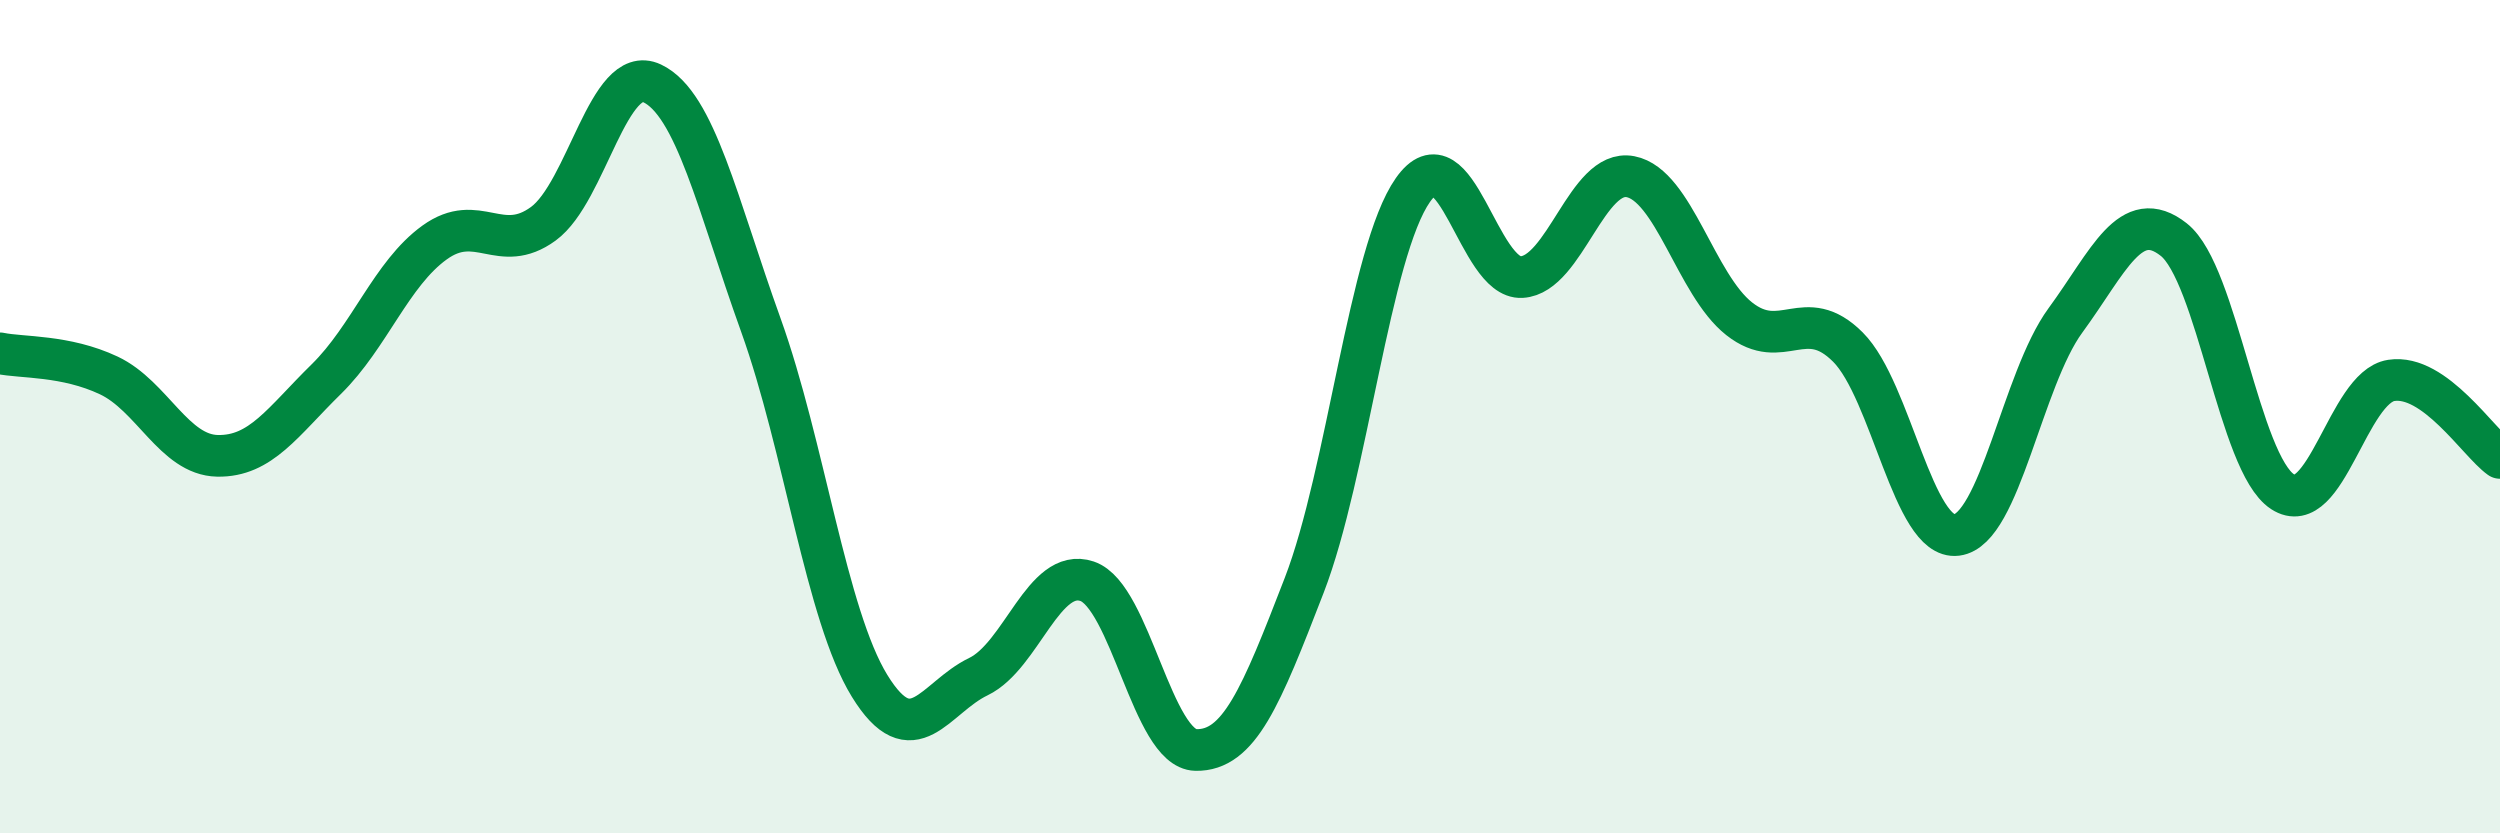
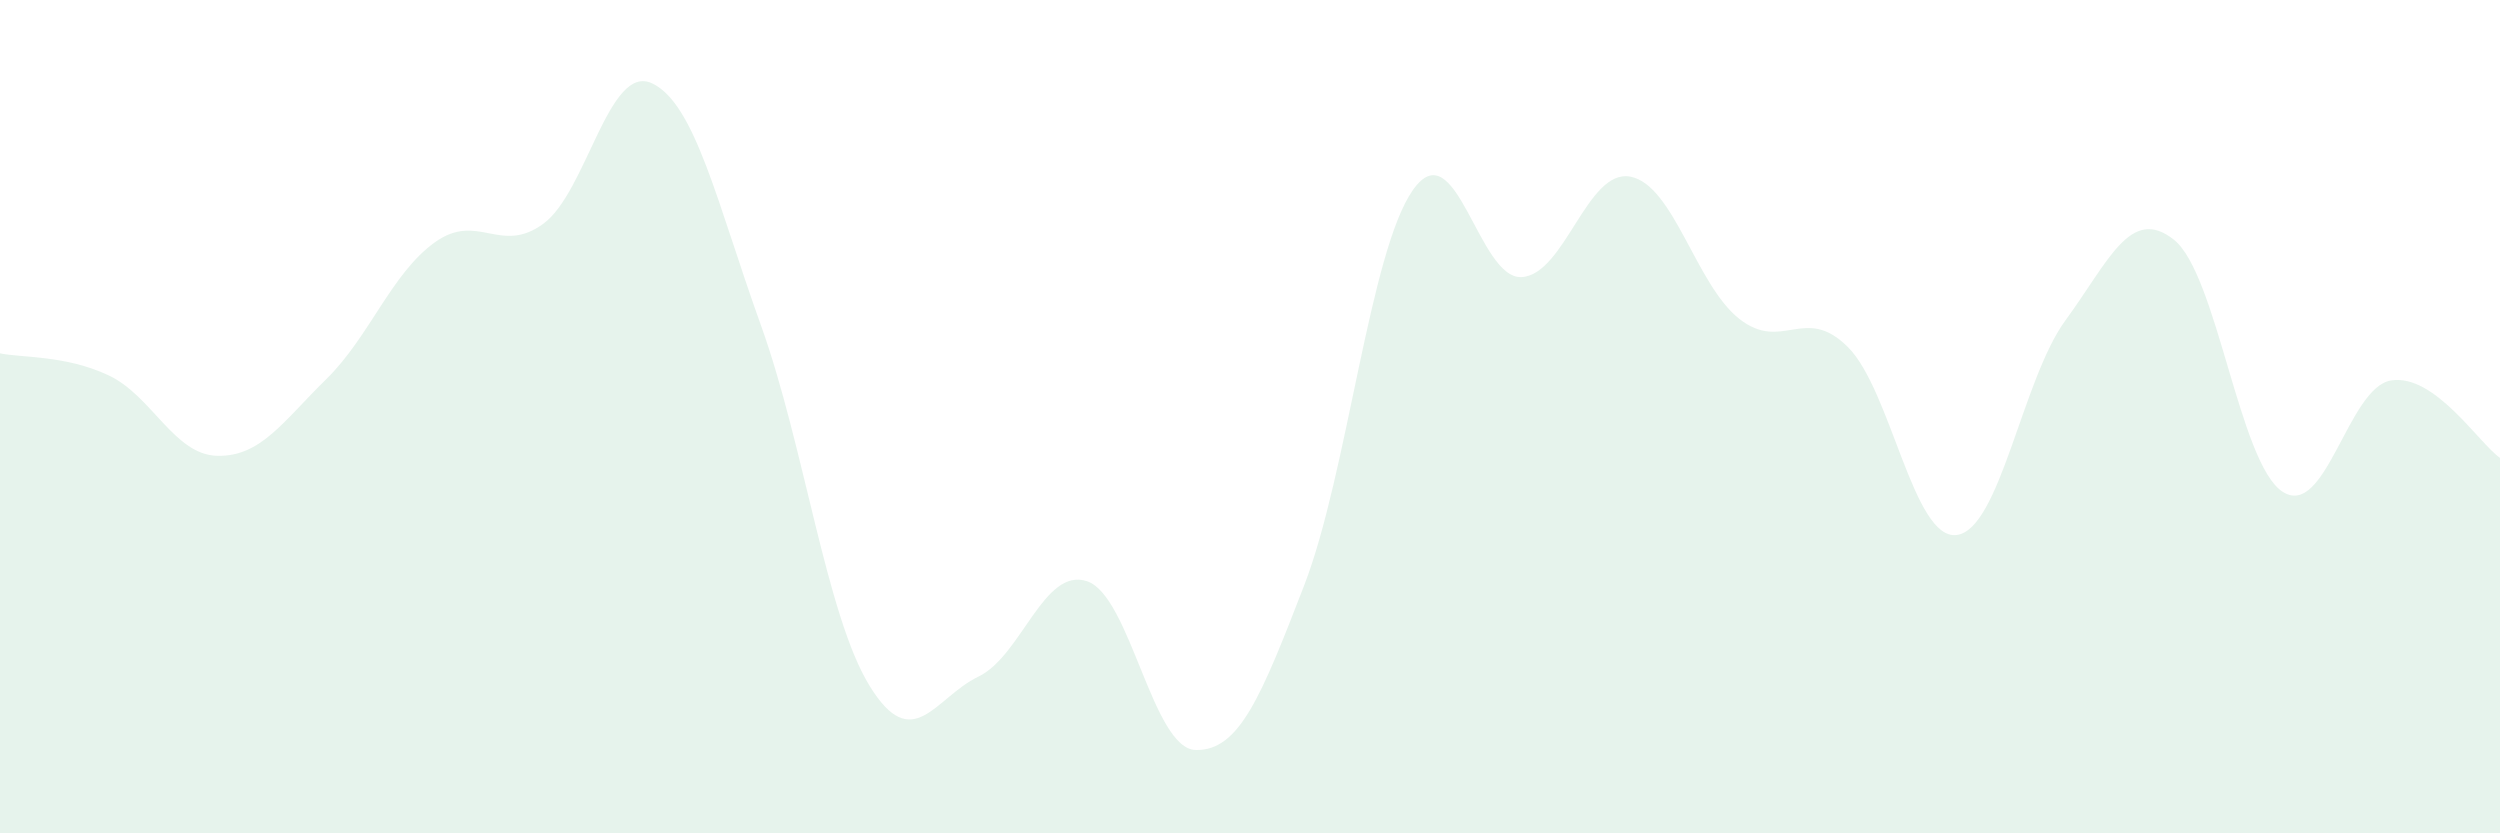
<svg xmlns="http://www.w3.org/2000/svg" width="60" height="20" viewBox="0 0 60 20">
  <path d="M 0,8.48 C 0.52,8.59 1.57,8.52 2.61,9.01 C 3.65,9.5 4.18,10.92 5.22,10.94 C 6.26,10.96 6.79,10.12 7.83,9.1 C 8.87,8.08 9.39,6.57 10.43,5.82 C 11.47,5.07 12,6.13 13.04,5.37 C 14.08,4.61 14.61,1.51 15.65,2 C 16.69,2.49 17.22,4.91 18.26,7.8 C 19.3,10.69 19.83,14.77 20.87,16.46 C 21.91,18.15 22.44,16.74 23.48,16.24 C 24.52,15.74 25.05,13.6 26.09,13.95 C 27.13,14.3 27.66,17.98 28.7,18 C 29.74,18.02 30.26,16.74 31.3,14.05 C 32.34,11.36 32.87,6.04 33.91,4.56 C 34.95,3.08 35.48,6.71 36.52,6.65 C 37.56,6.59 38.09,4.04 39.13,4.24 C 40.17,4.44 40.7,6.83 41.74,7.65 C 42.78,8.47 43.31,7.29 44.35,8.33 C 45.39,9.37 45.92,12.97 46.96,12.84 C 48,12.71 48.53,9.11 49.57,7.69 C 50.61,6.27 51.13,4.93 52.17,5.75 C 53.21,6.57 53.74,11.12 54.78,11.8 C 55.82,12.48 56.35,9.29 57.39,9.13 C 58.43,8.97 59.48,10.62 60,10.99L60 20L0 20Z" fill="#008740" opacity="0.1" stroke-linecap="round" stroke-linejoin="round" />
-   <path d="M 0,8.48 C 0.52,8.59 1.57,8.52 2.61,9.01 C 3.65,9.5 4.18,10.92 5.22,10.94 C 6.26,10.96 6.79,10.12 7.83,9.1 C 8.87,8.08 9.39,6.57 10.43,5.82 C 11.47,5.07 12,6.13 13.04,5.37 C 14.08,4.61 14.61,1.51 15.65,2 C 16.69,2.49 17.22,4.91 18.26,7.8 C 19.3,10.69 19.83,14.77 20.87,16.46 C 21.91,18.15 22.44,16.74 23.48,16.24 C 24.52,15.74 25.05,13.6 26.09,13.95 C 27.13,14.3 27.66,17.98 28.7,18 C 29.74,18.02 30.26,16.74 31.3,14.05 C 32.34,11.36 32.87,6.04 33.91,4.56 C 34.95,3.08 35.48,6.71 36.52,6.65 C 37.56,6.59 38.09,4.04 39.13,4.24 C 40.17,4.44 40.7,6.83 41.74,7.65 C 42.78,8.47 43.31,7.29 44.35,8.33 C 45.39,9.37 45.92,12.97 46.96,12.84 C 48,12.71 48.53,9.11 49.57,7.69 C 50.61,6.27 51.13,4.93 52.17,5.75 C 53.21,6.57 53.74,11.12 54.78,11.8 C 55.82,12.48 56.35,9.29 57.39,9.13 C 58.43,8.97 59.48,10.62 60,10.99" stroke="#008740" stroke-width="1" fill="none" stroke-linecap="round" stroke-linejoin="round" />
</svg>